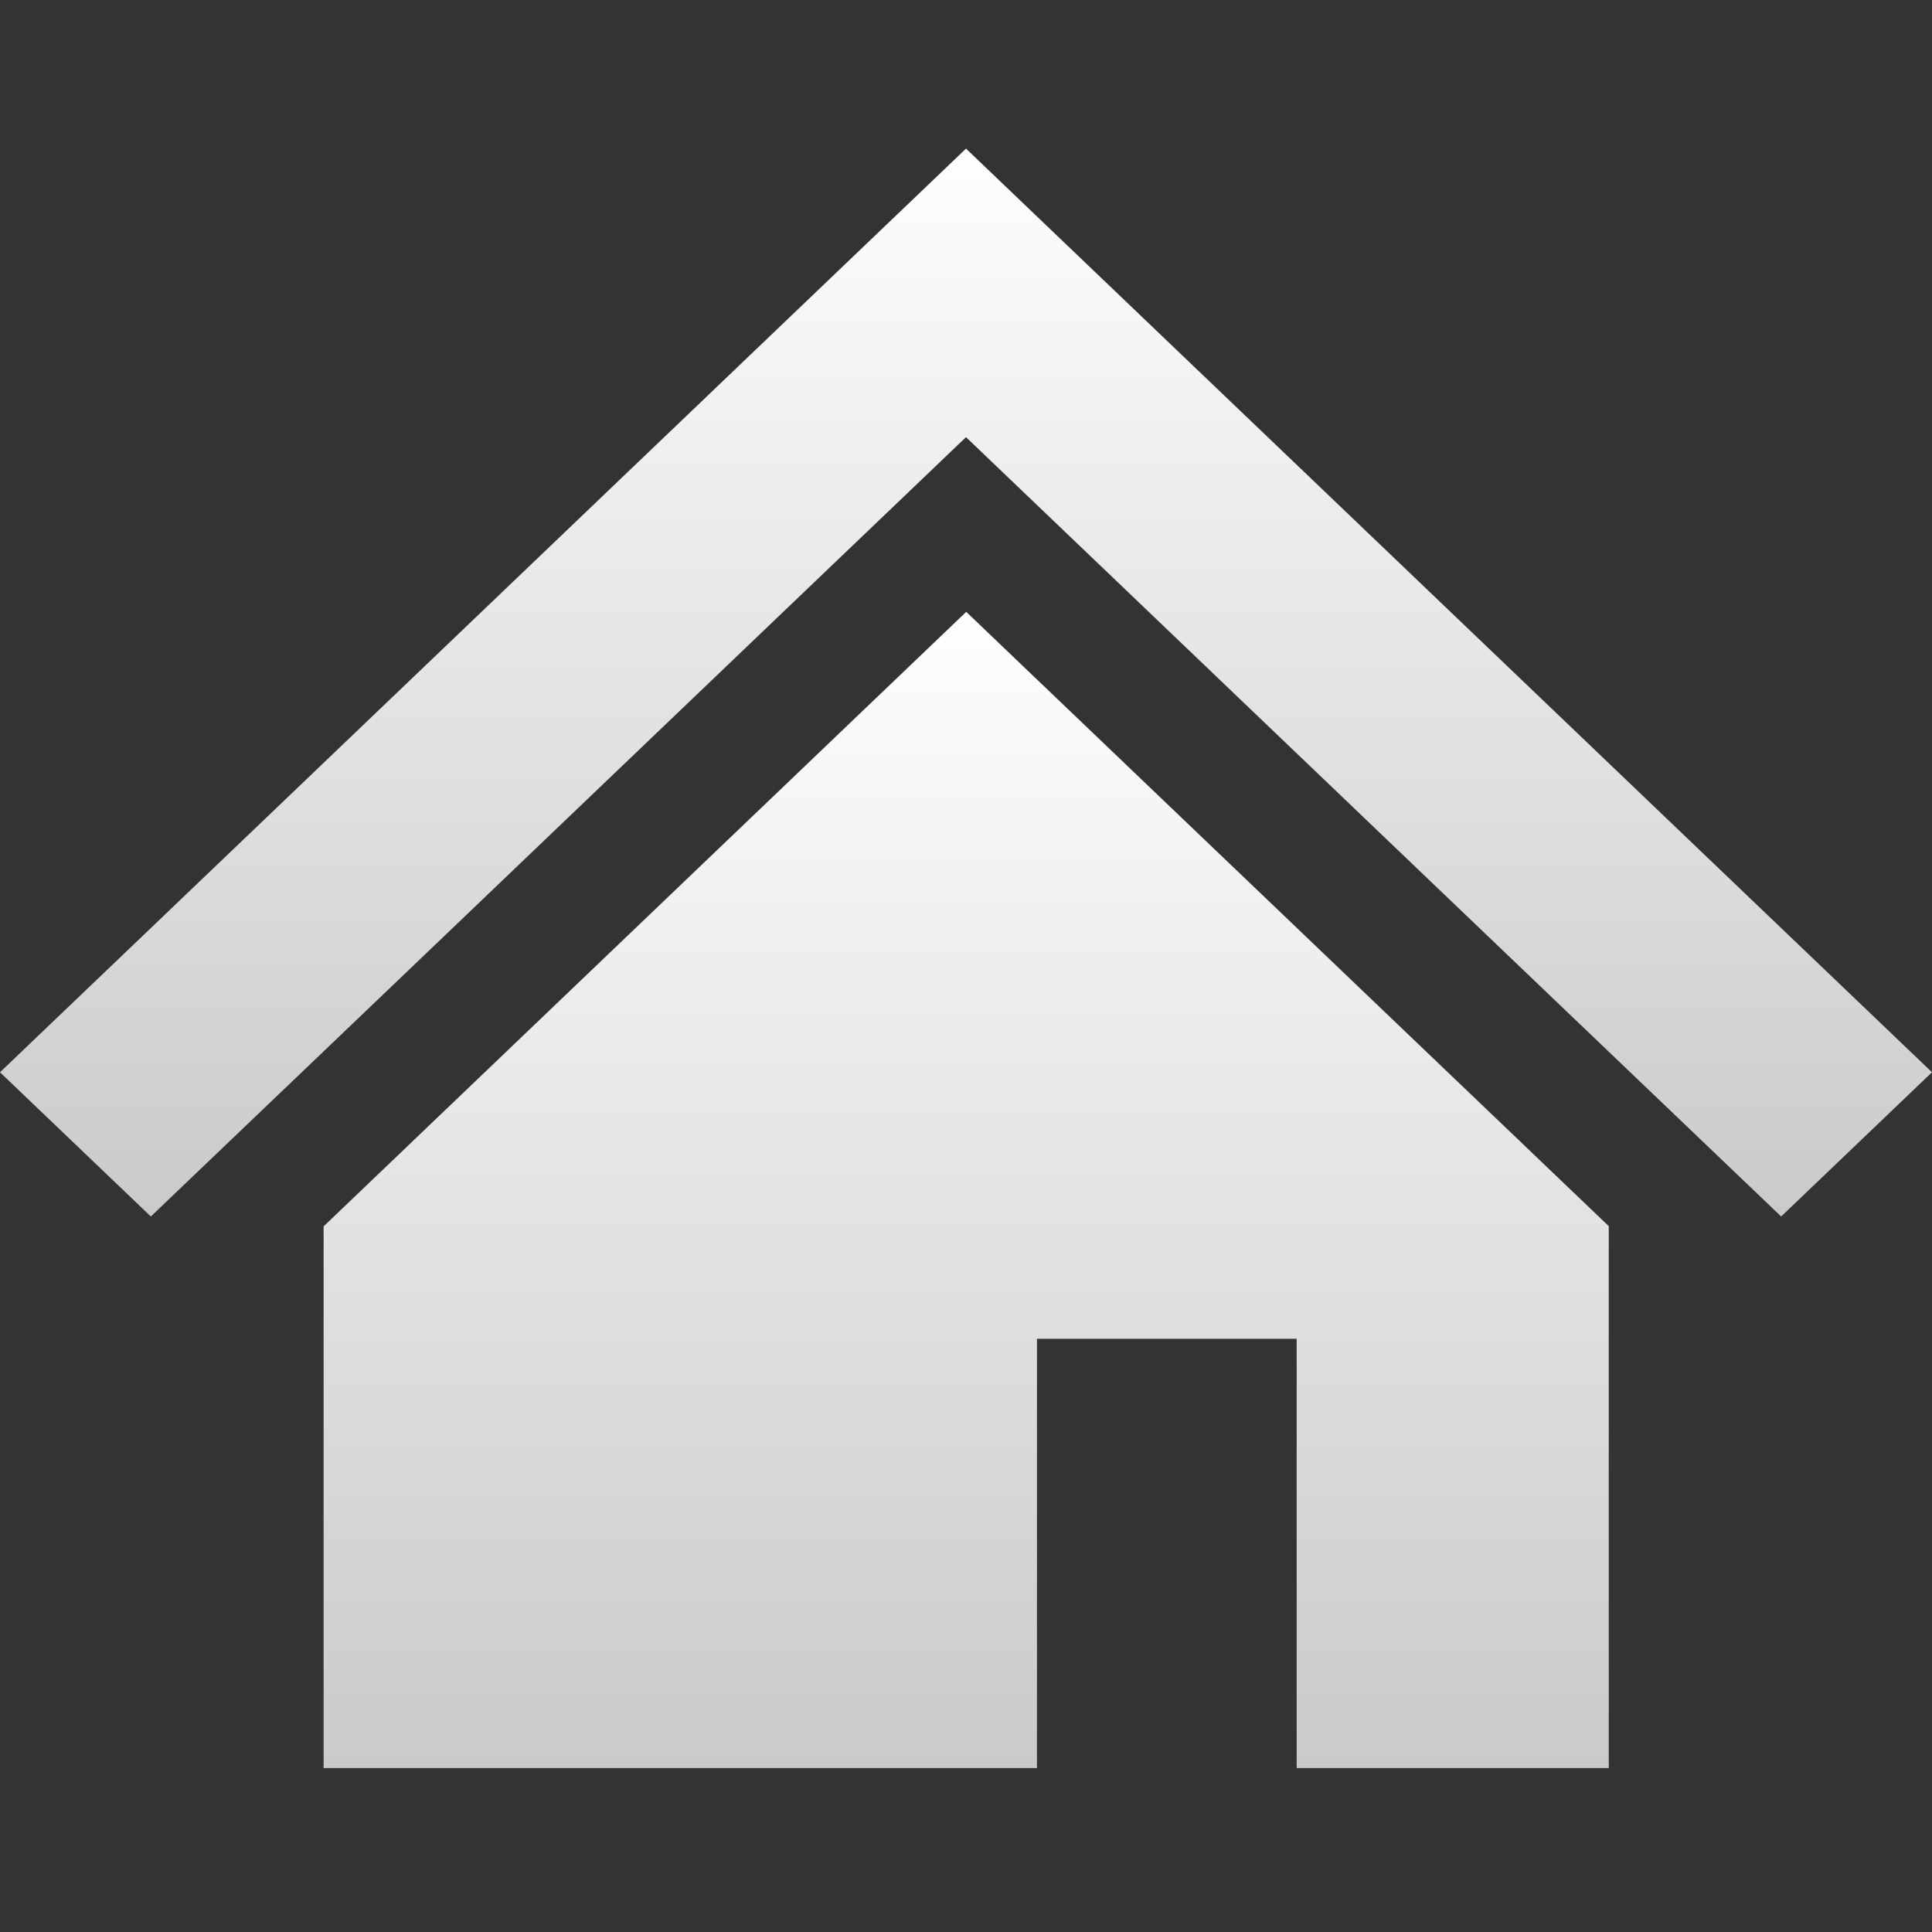
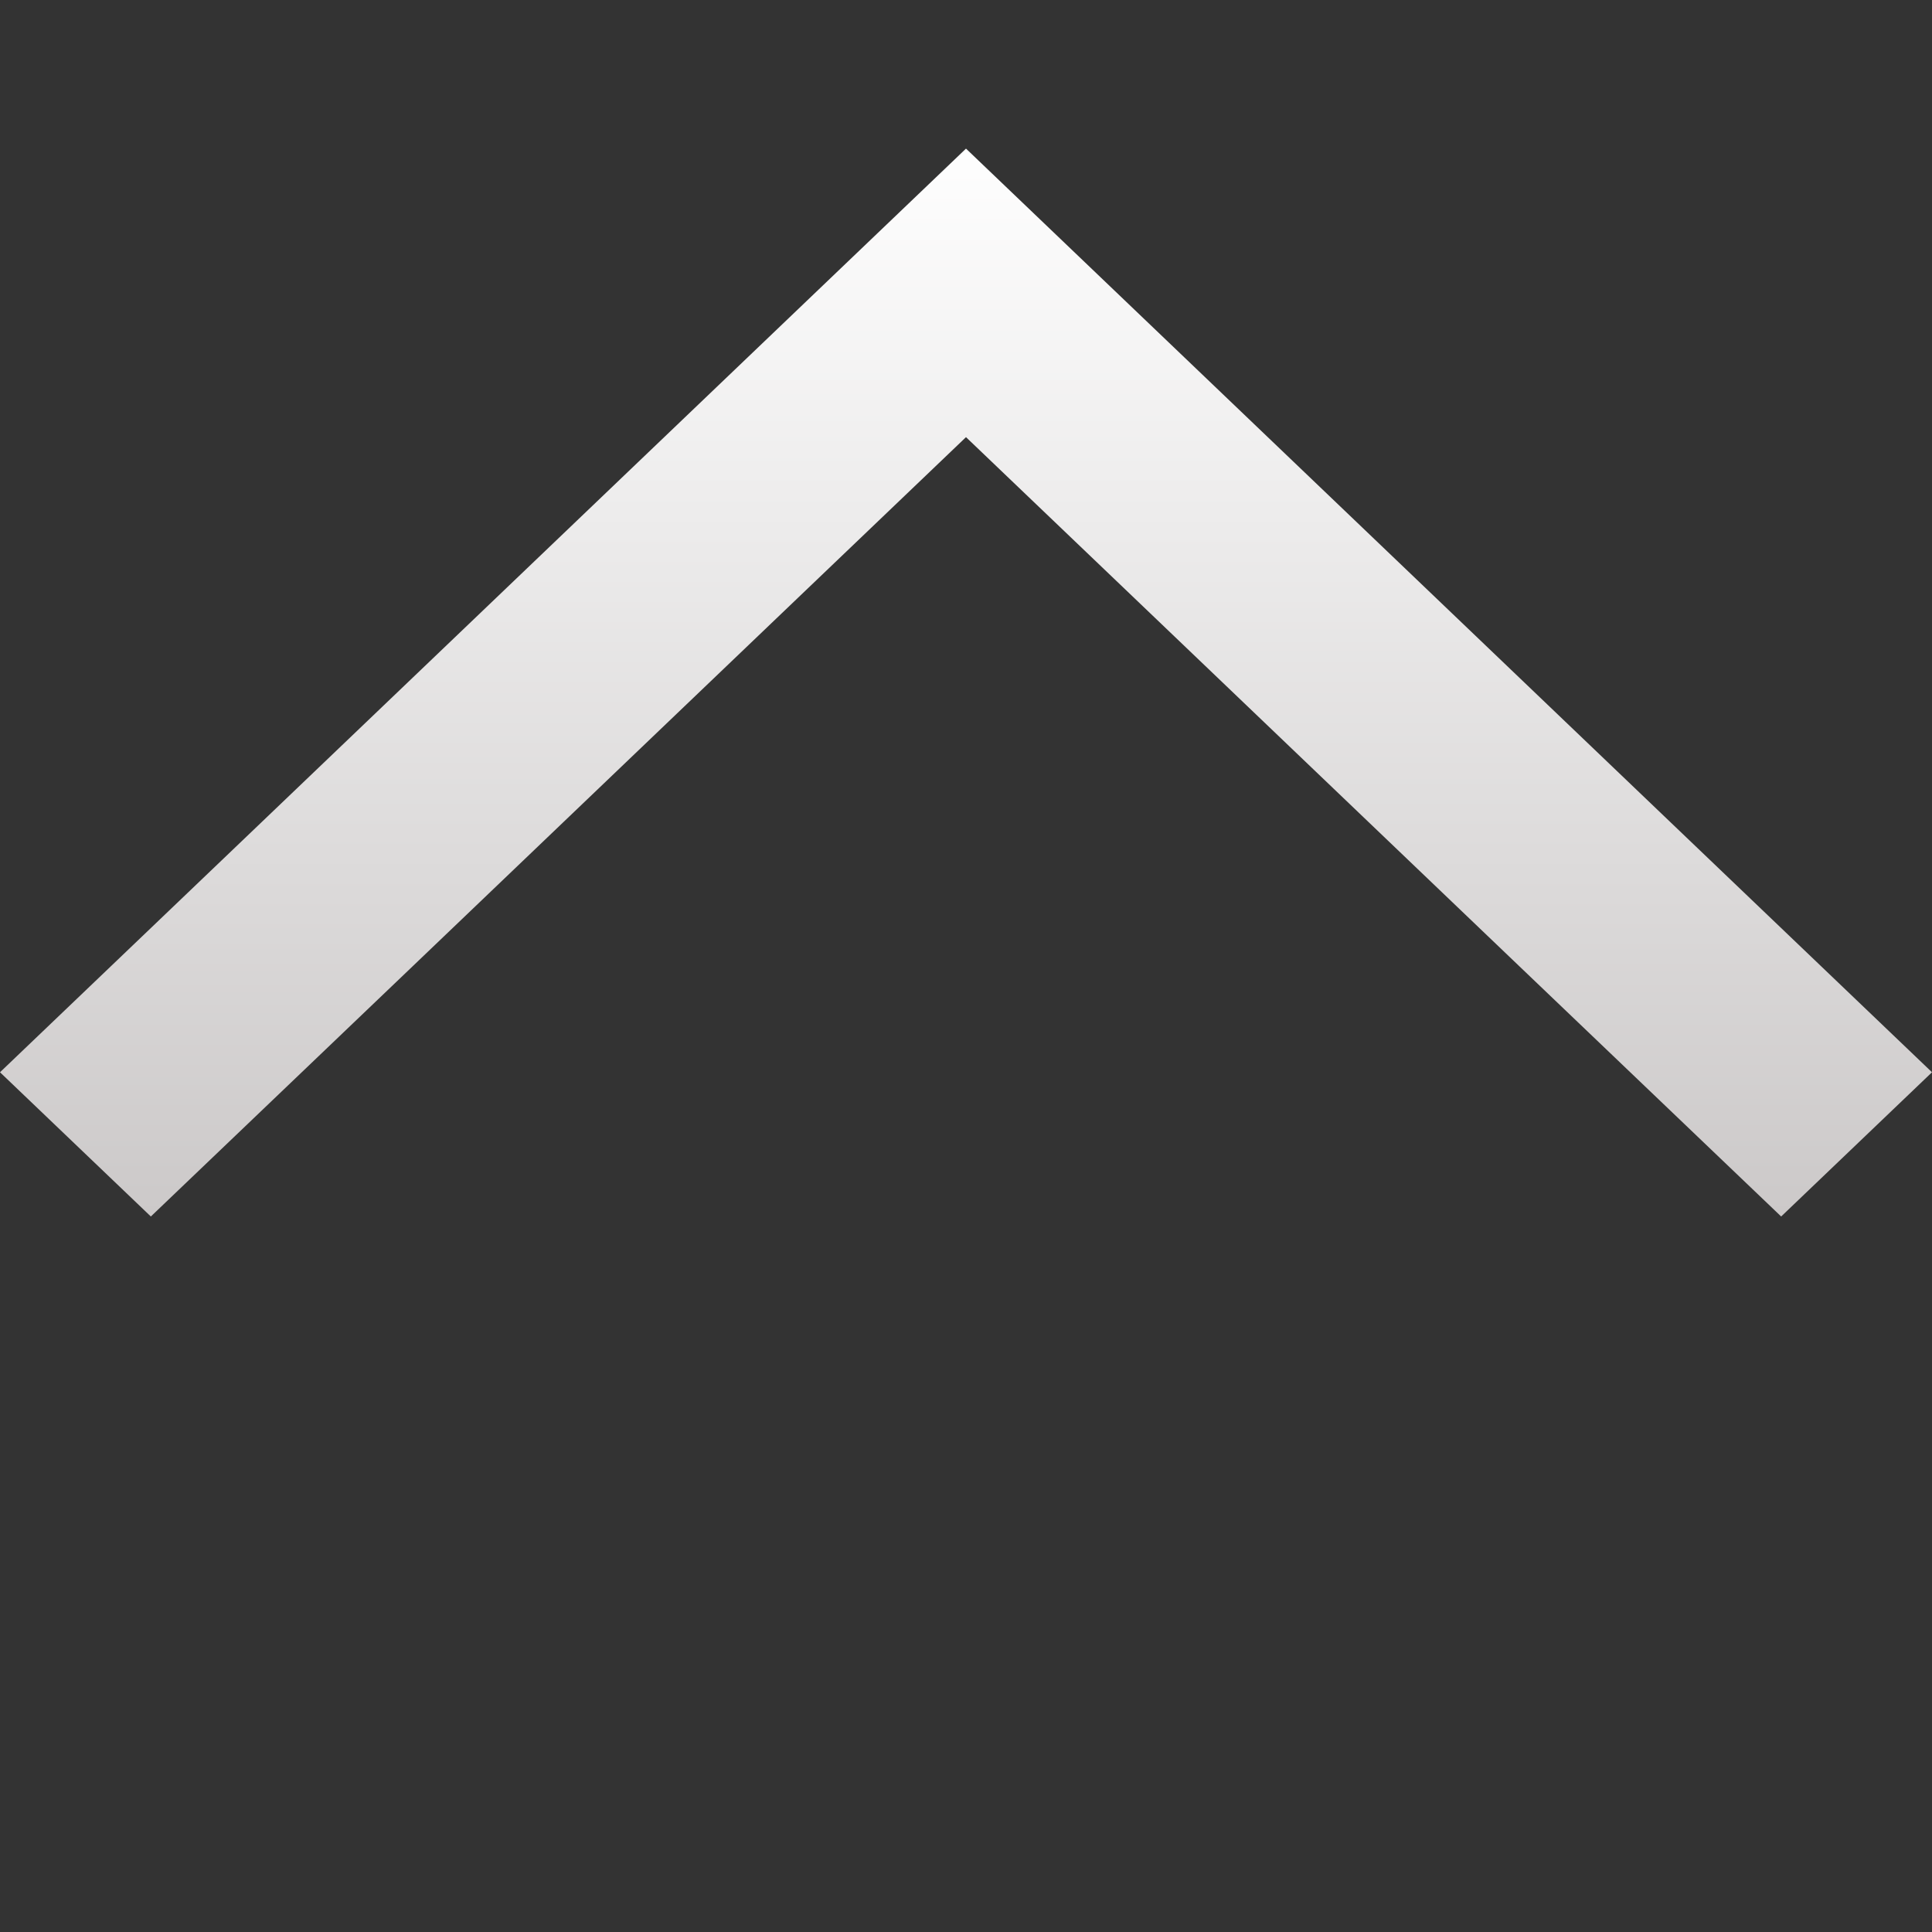
<svg xmlns="http://www.w3.org/2000/svg" width="26" height="26" viewBox="0 0 26 26" fill="none">
  <rect x="0" y="0" width="26" height="26" fill="#333333" stroke="none" />
-   <path d="M22.472 11.057L17.511 6.313L13 2L8.489 6.313L3.526 11.059L0 14.43L2.03 16.371L5.556 13.001L10.52 8.254L13 5.883L15.48 8.254L20.441 12.998L23.97 16.371L26 14.43L22.472 11.057Z" fill="url(#paint0_linear_12012_190)" />
-   <path d="M4.355 16.504V23.794H13.955V18.017H17.45V23.794H21.65V16.501L13.003 8.234L4.355 16.504Z" fill="url(#paint1_linear_12012_190)" />
+   <path d="M22.472 11.057L17.511 6.313L13 2L8.489 6.313L3.526 11.059L0 14.43L2.03 16.371L5.556 13.001L10.52 8.254L13 5.883L15.48 8.254L20.441 12.998L23.97 16.371L26 14.43L22.472 11.057" fill="url(#paint0_linear_12012_190)" />
  <defs>
    <linearGradient id="paint0_linear_12012_190" x1="13" y1="2" x2="13" y2="16.371" gradientUnits="userSpaceOnUse">
      <stop stop-color="#FEFEFE" />
      <stop offset="1" stop-color="#CCC9C9" />
    </linearGradient>
    <linearGradient id="paint1_linear_12012_190" x1="13.003" y1="8.234" x2="13.003" y2="23.794" gradientUnits="userSpaceOnUse">
      <stop stop-color="#FEFEFE" />
      <stop offset="1" stop-color="#CCC9C9" />
    </linearGradient>
  </defs>
</svg>